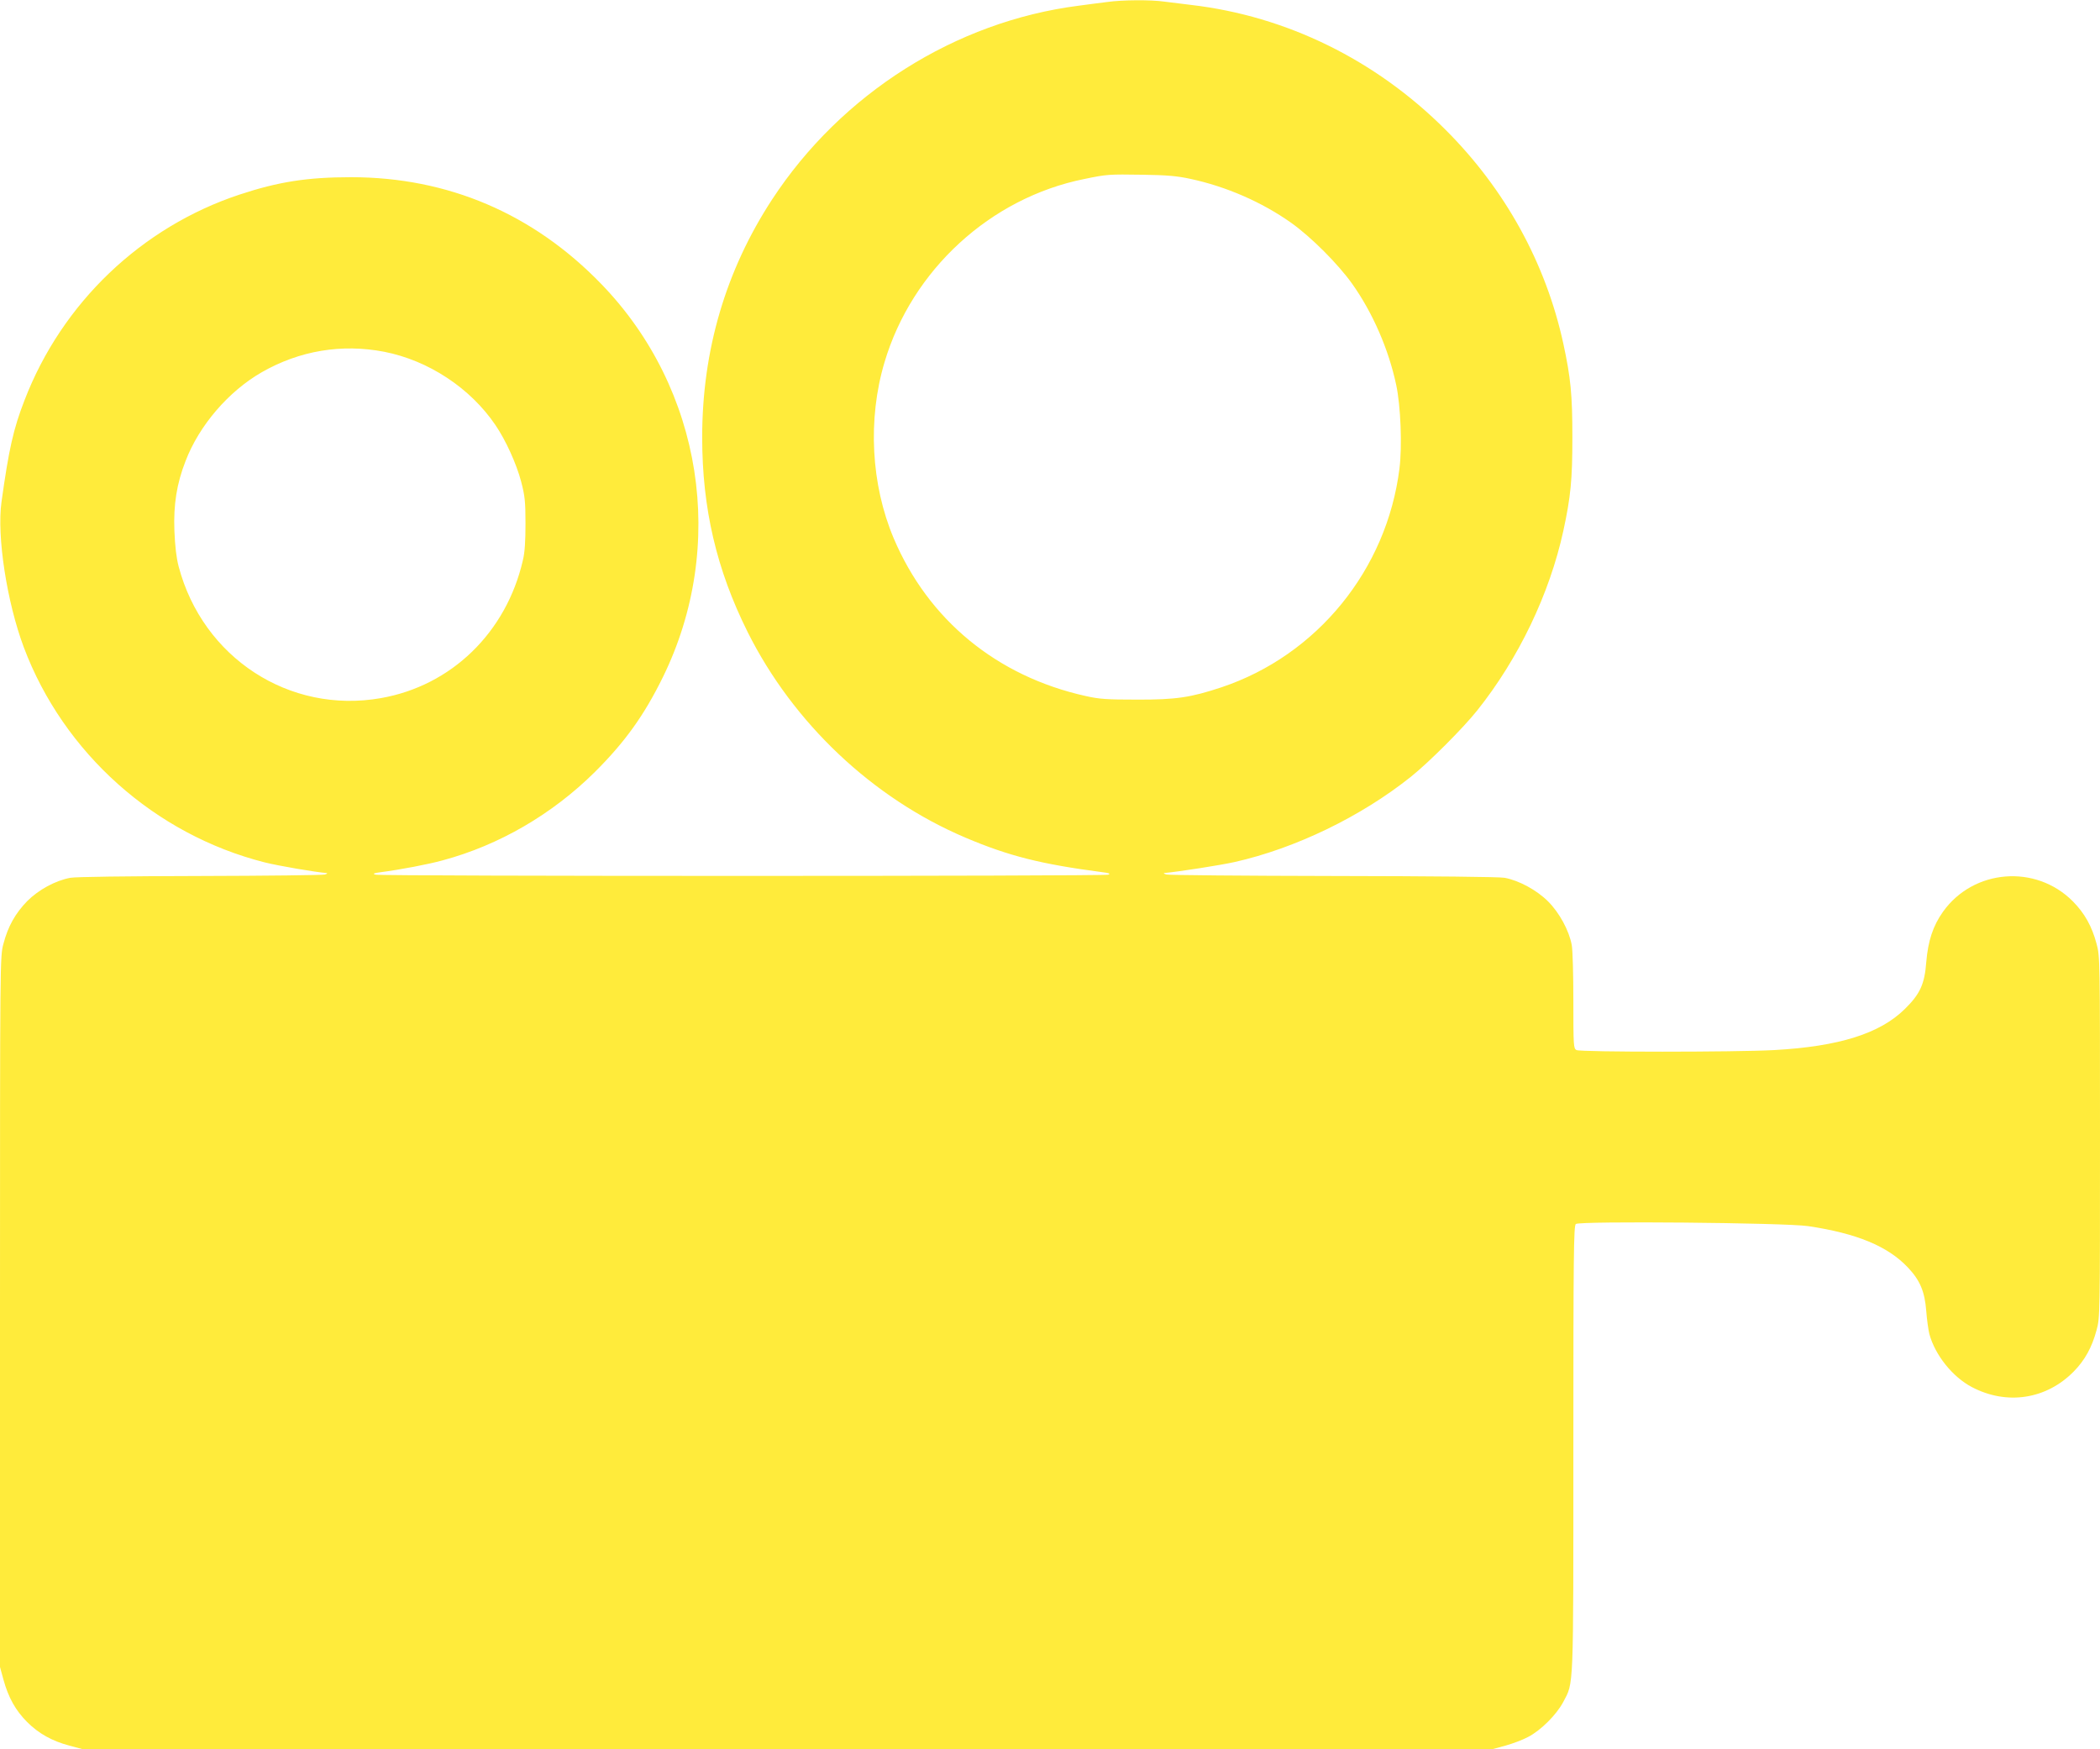
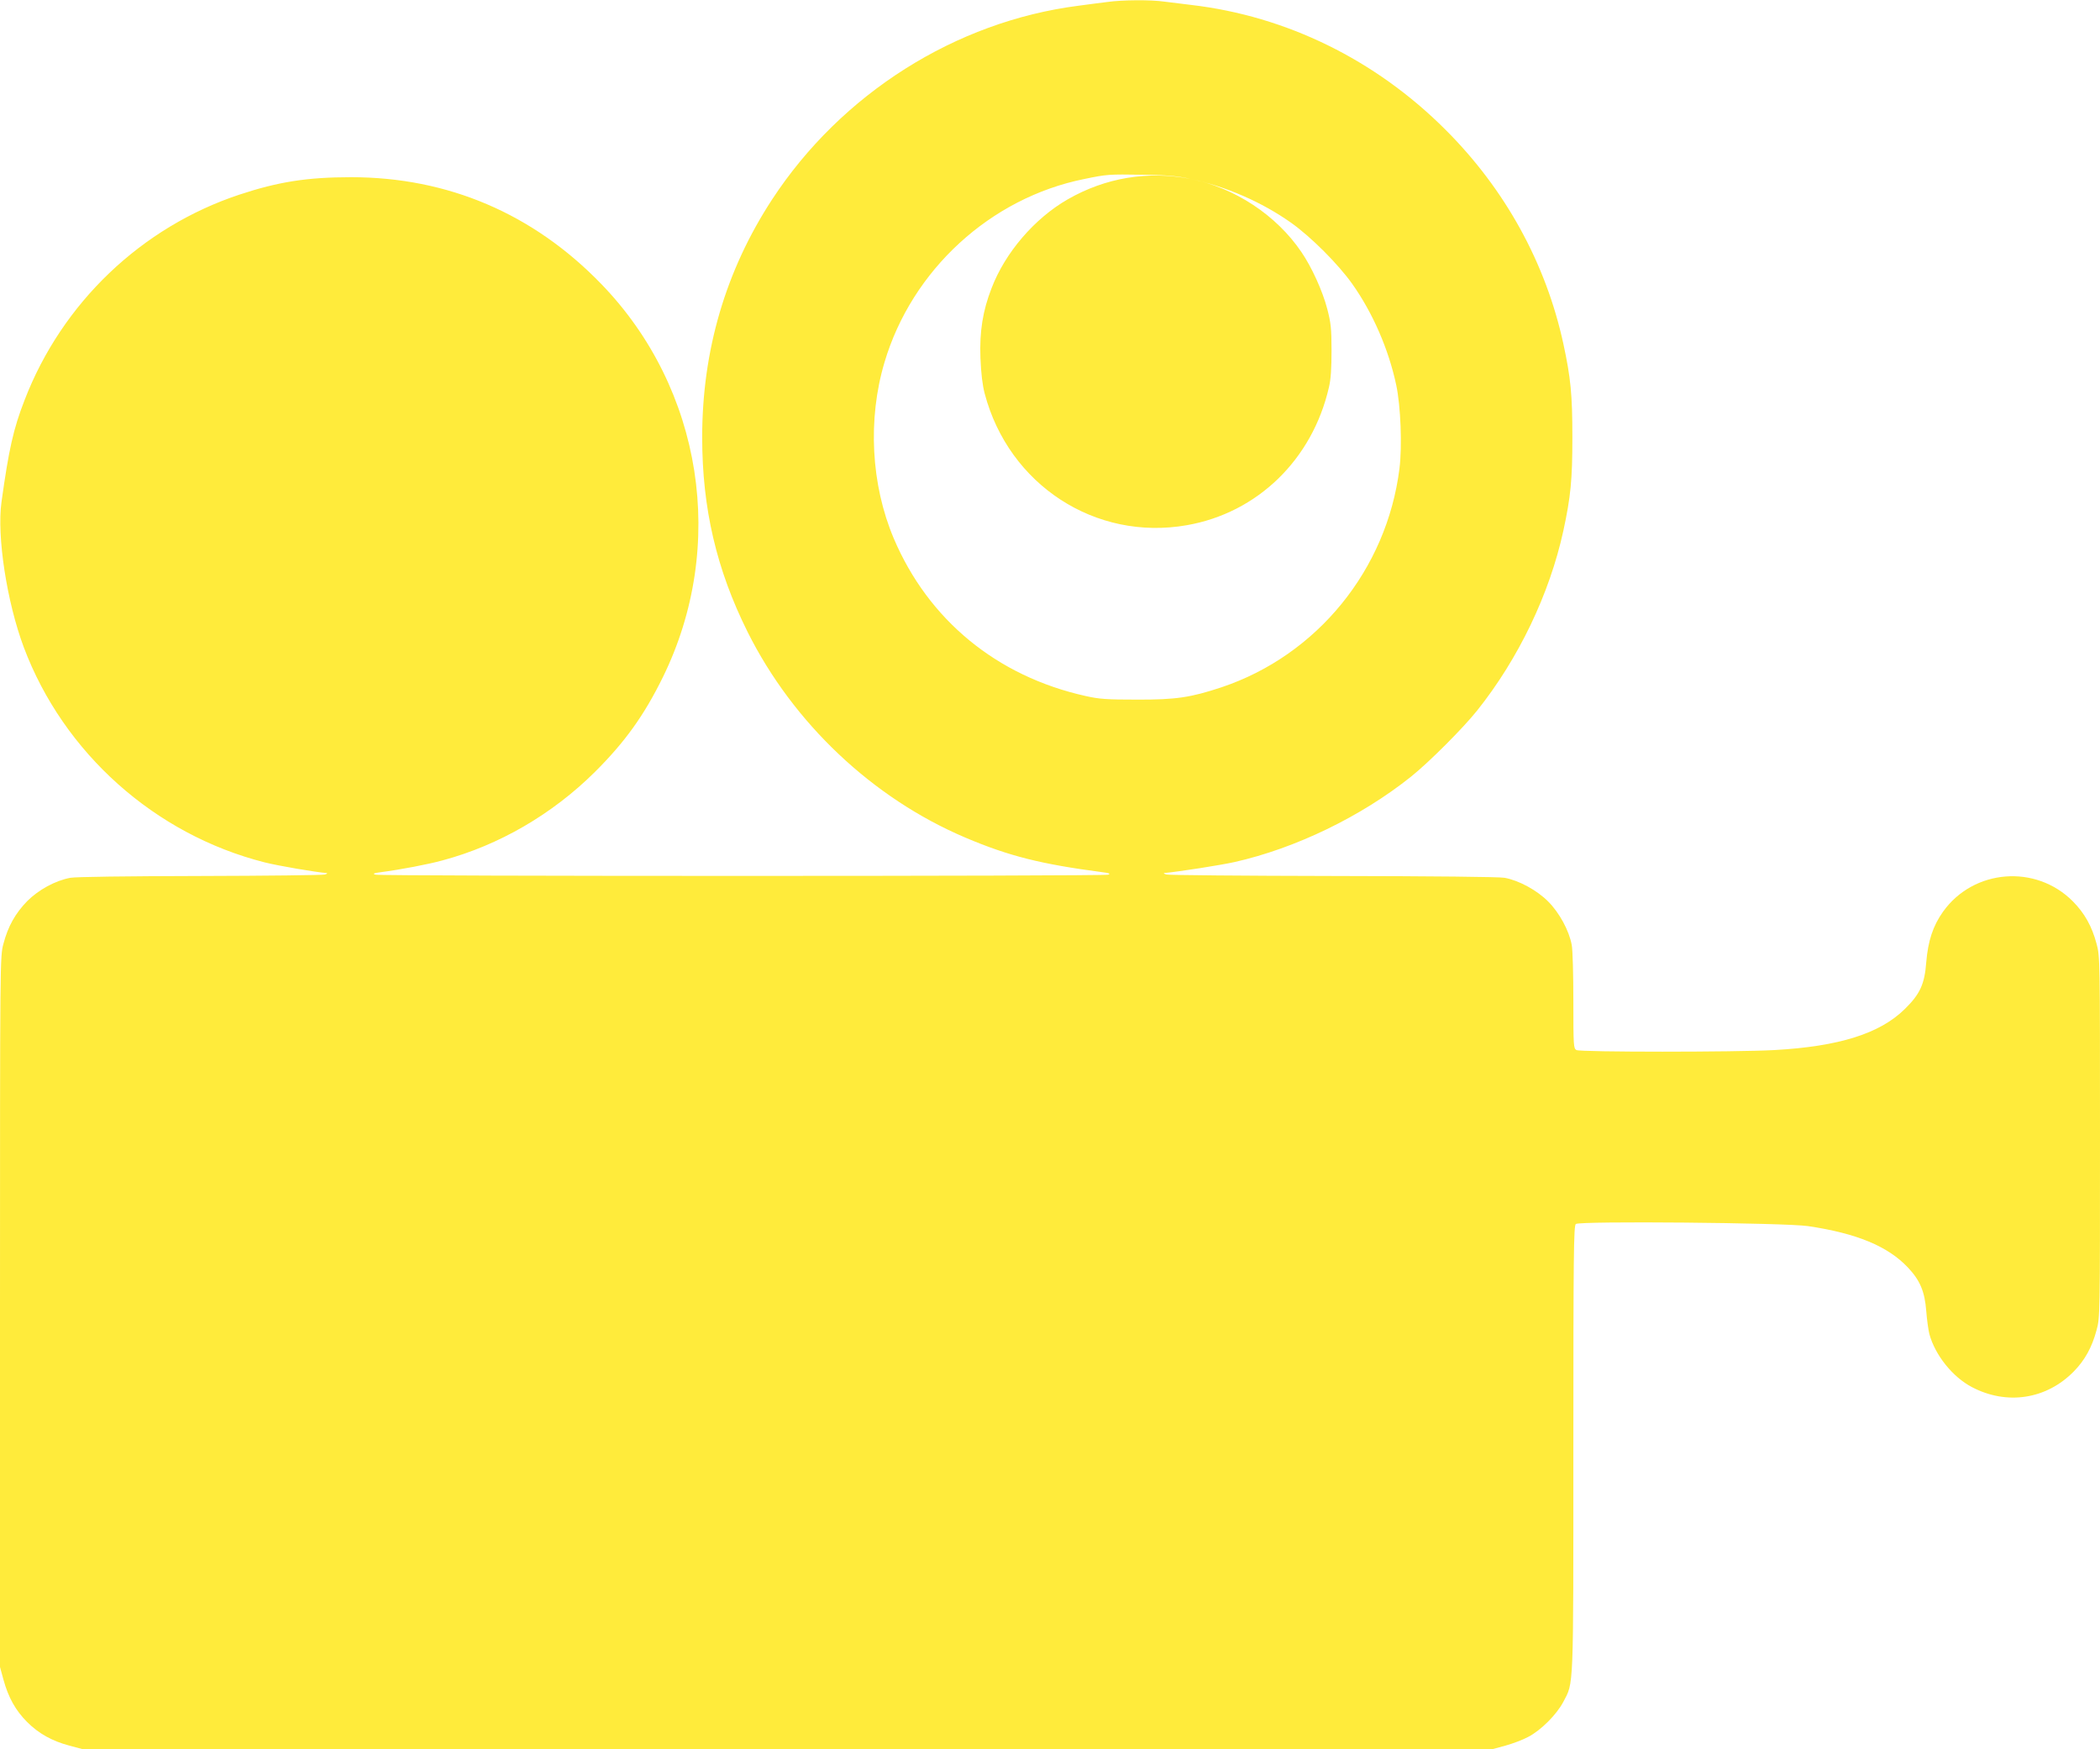
<svg xmlns="http://www.w3.org/2000/svg" version="1.0" width="1280pt" height="1066pt" viewBox="0 0 1280 1066" preserveAspectRatio="xMidYMid meet">
  <g transform="translate(0,1066) scale(0.1,-0.1)" fill="#ffeb3b" stroke="none">
-     <path d="M6750 10648 c-36 -4 -115 -15 -177 -23 -749 -96 -1445 -536 -1867 -1181 -283 -433 -426 -920 -426 -1449 0 -433 87 -806 277 -1187 278 -556 762 -1013 1327 -1253 266 -113 463 -162 836 -211 42 -5 50 -9 35 -15 -25 -10 -4431 -10 -4465 0 -21 6 -15 9 30 15 122 16 290 48 377 72 344 92 669 281 929 539 183 182 300 345 414 577 393 800 243 1759 -375 2397 -415 429 -935 651 -1525 651 -267 0 -444 -28 -680 -106 -598 -198 -1082 -660 -1310 -1252 -69 -177 -96 -300 -141 -622 -29 -209 33 -610 136 -885 242 -644 798 -1141 1468 -1311 83 -21 312 -60 377 -65 8 -1 4 -5 -10 -9 -14 -4 -356 -8 -761 -9 -452 -1 -757 -5 -790 -11 -92 -17 -194 -73 -263 -142 -72 -74 -117 -153 -145 -260 -21 -77 -21 -85 -21 -2243 l0 -2165 21 -77 c30 -109 74 -188 144 -258 71 -71 152 -116 257 -144 l78 -21 4300 0 4300 0 77 21 c43 12 105 35 138 53 77 40 172 135 213 212 65 124 62 51 62 1545 0 1176 2 1358 15 1369 23 19 1275 8 1416 -13 296 -44 485 -122 608 -252 74 -78 103 -147 112 -266 4 -53 13 -116 19 -140 35 -128 141 -261 259 -323 213 -112 454 -75 621 95 67 68 111 147 139 252 21 76 21 90 21 1177 0 1081 0 1102 -21 1178 -28 106 -73 186 -144 258 -226 228 -606 198 -792 -63 -61 -86 -91 -177 -102 -307 -10 -134 -38 -195 -131 -286 -152 -150 -402 -228 -795 -250 -236 -13 -1181 -13 -1206 0 -18 10 -19 24 -19 299 0 159 -4 313 -10 342 -16 87 -75 196 -144 265 -69 69 -178 128 -265 144 -33 6 -432 10 -1045 11 -545 1 -1002 5 -1016 9 -14 4 -20 8 -14 9 88 8 344 48 429 67 370 83 771 277 1075 520 109 87 317 295 404 404 252 316 441 710 525 1095 45 208 55 311 55 570 0 259 -10 362 -55 570 -107 492 -355 942 -719 1305 -425 425 -968 692 -1550 760 -52 6 -125 15 -162 20 -80 12 -258 11 -348 -2z m505 -1078 c220 -47 437 -142 615 -268 121 -86 286 -251 372 -372 125 -176 222 -399 268 -615 28 -130 37 -376 20 -511 -77 -616 -502 -1138 -1085 -1333 -187 -62 -278 -76 -515 -75 -184 0 -229 3 -313 22 -541 120 -959 464 -1170 962 -138 327 -159 725 -56 1071 167 564 646 1003 1218 1118 140 29 148 29 356 26 149 -2 212 -8 290 -25z m-4913 -1054 c270 -53 525 -221 678 -447 62 -91 128 -235 157 -346 22 -85 26 -119 26 -253 0 -109 -4 -176 -16 -225 -101 -440 -436 -765 -866 -840 -557 -98 -1085 246 -1232 802 -14 53 -22 122 -26 218 -6 160 14 287 68 425 83 217 262 425 464 541 230 132 488 175 747 125z" />
+     <path d="M6750 10648 c-36 -4 -115 -15 -177 -23 -749 -96 -1445 -536 -1867 -1181 -283 -433 -426 -920 -426 -1449 0 -433 87 -806 277 -1187 278 -556 762 -1013 1327 -1253 266 -113 463 -162 836 -211 42 -5 50 -9 35 -15 -25 -10 -4431 -10 -4465 0 -21 6 -15 9 30 15 122 16 290 48 377 72 344 92 669 281 929 539 183 182 300 345 414 577 393 800 243 1759 -375 2397 -415 429 -935 651 -1525 651 -267 0 -444 -28 -680 -106 -598 -198 -1082 -660 -1310 -1252 -69 -177 -96 -300 -141 -622 -29 -209 33 -610 136 -885 242 -644 798 -1141 1468 -1311 83 -21 312 -60 377 -65 8 -1 4 -5 -10 -9 -14 -4 -356 -8 -761 -9 -452 -1 -757 -5 -790 -11 -92 -17 -194 -73 -263 -142 -72 -74 -117 -153 -145 -260 -21 -77 -21 -85 -21 -2243 l0 -2165 21 -77 c30 -109 74 -188 144 -258 71 -71 152 -116 257 -144 l78 -21 4300 0 4300 0 77 21 c43 12 105 35 138 53 77 40 172 135 213 212 65 124 62 51 62 1545 0 1176 2 1358 15 1369 23 19 1275 8 1416 -13 296 -44 485 -122 608 -252 74 -78 103 -147 112 -266 4 -53 13 -116 19 -140 35 -128 141 -261 259 -323 213 -112 454 -75 621 95 67 68 111 147 139 252 21 76 21 90 21 1177 0 1081 0 1102 -21 1178 -28 106 -73 186 -144 258 -226 228 -606 198 -792 -63 -61 -86 -91 -177 -102 -307 -10 -134 -38 -195 -131 -286 -152 -150 -402 -228 -795 -250 -236 -13 -1181 -13 -1206 0 -18 10 -19 24 -19 299 0 159 -4 313 -10 342 -16 87 -75 196 -144 265 -69 69 -178 128 -265 144 -33 6 -432 10 -1045 11 -545 1 -1002 5 -1016 9 -14 4 -20 8 -14 9 88 8 344 48 429 67 370 83 771 277 1075 520 109 87 317 295 404 404 252 316 441 710 525 1095 45 208 55 311 55 570 0 259 -10 362 -55 570 -107 492 -355 942 -719 1305 -425 425 -968 692 -1550 760 -52 6 -125 15 -162 20 -80 12 -258 11 -348 -2z m505 -1078 c220 -47 437 -142 615 -268 121 -86 286 -251 372 -372 125 -176 222 -399 268 -615 28 -130 37 -376 20 -511 -77 -616 -502 -1138 -1085 -1333 -187 -62 -278 -76 -515 -75 -184 0 -229 3 -313 22 -541 120 -959 464 -1170 962 -138 327 -159 725 -56 1071 167 564 646 1003 1218 1118 140 29 148 29 356 26 149 -2 212 -8 290 -25z c270 -53 525 -221 678 -447 62 -91 128 -235 157 -346 22 -85 26 -119 26 -253 0 -109 -4 -176 -16 -225 -101 -440 -436 -765 -866 -840 -557 -98 -1085 246 -1232 802 -14 53 -22 122 -26 218 -6 160 14 287 68 425 83 217 262 425 464 541 230 132 488 175 747 125z" />
  </g>
</svg>